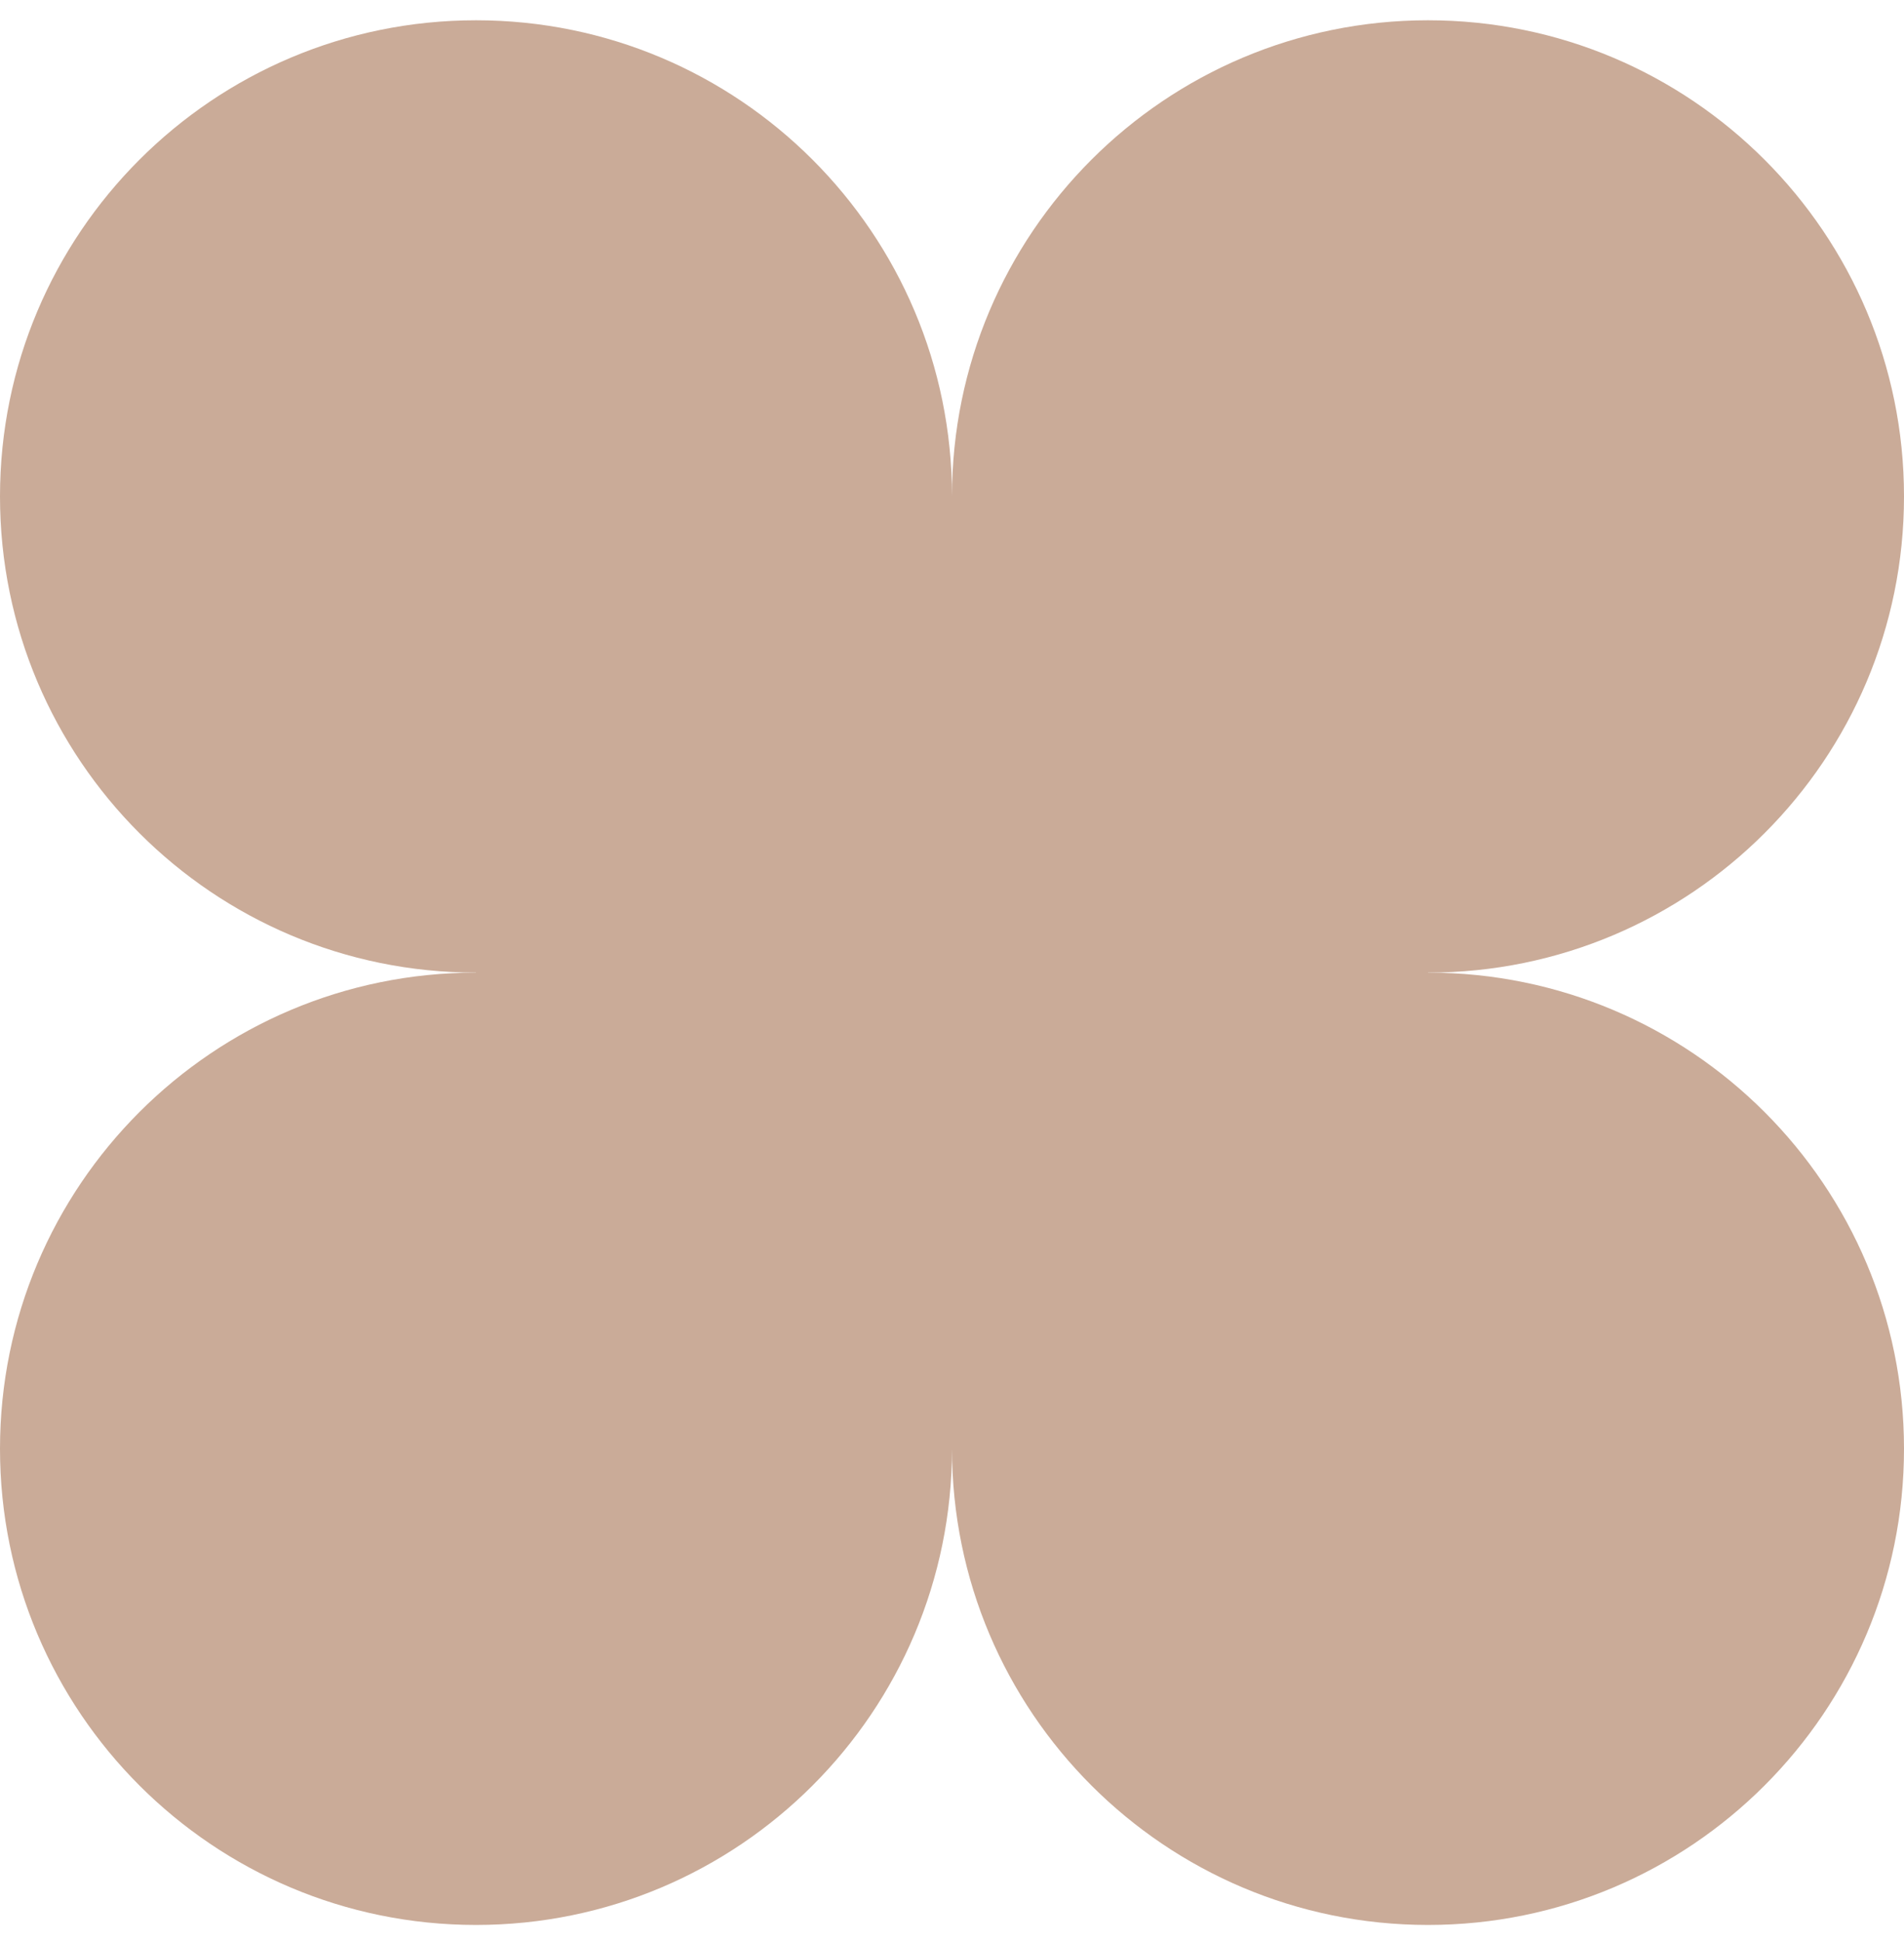
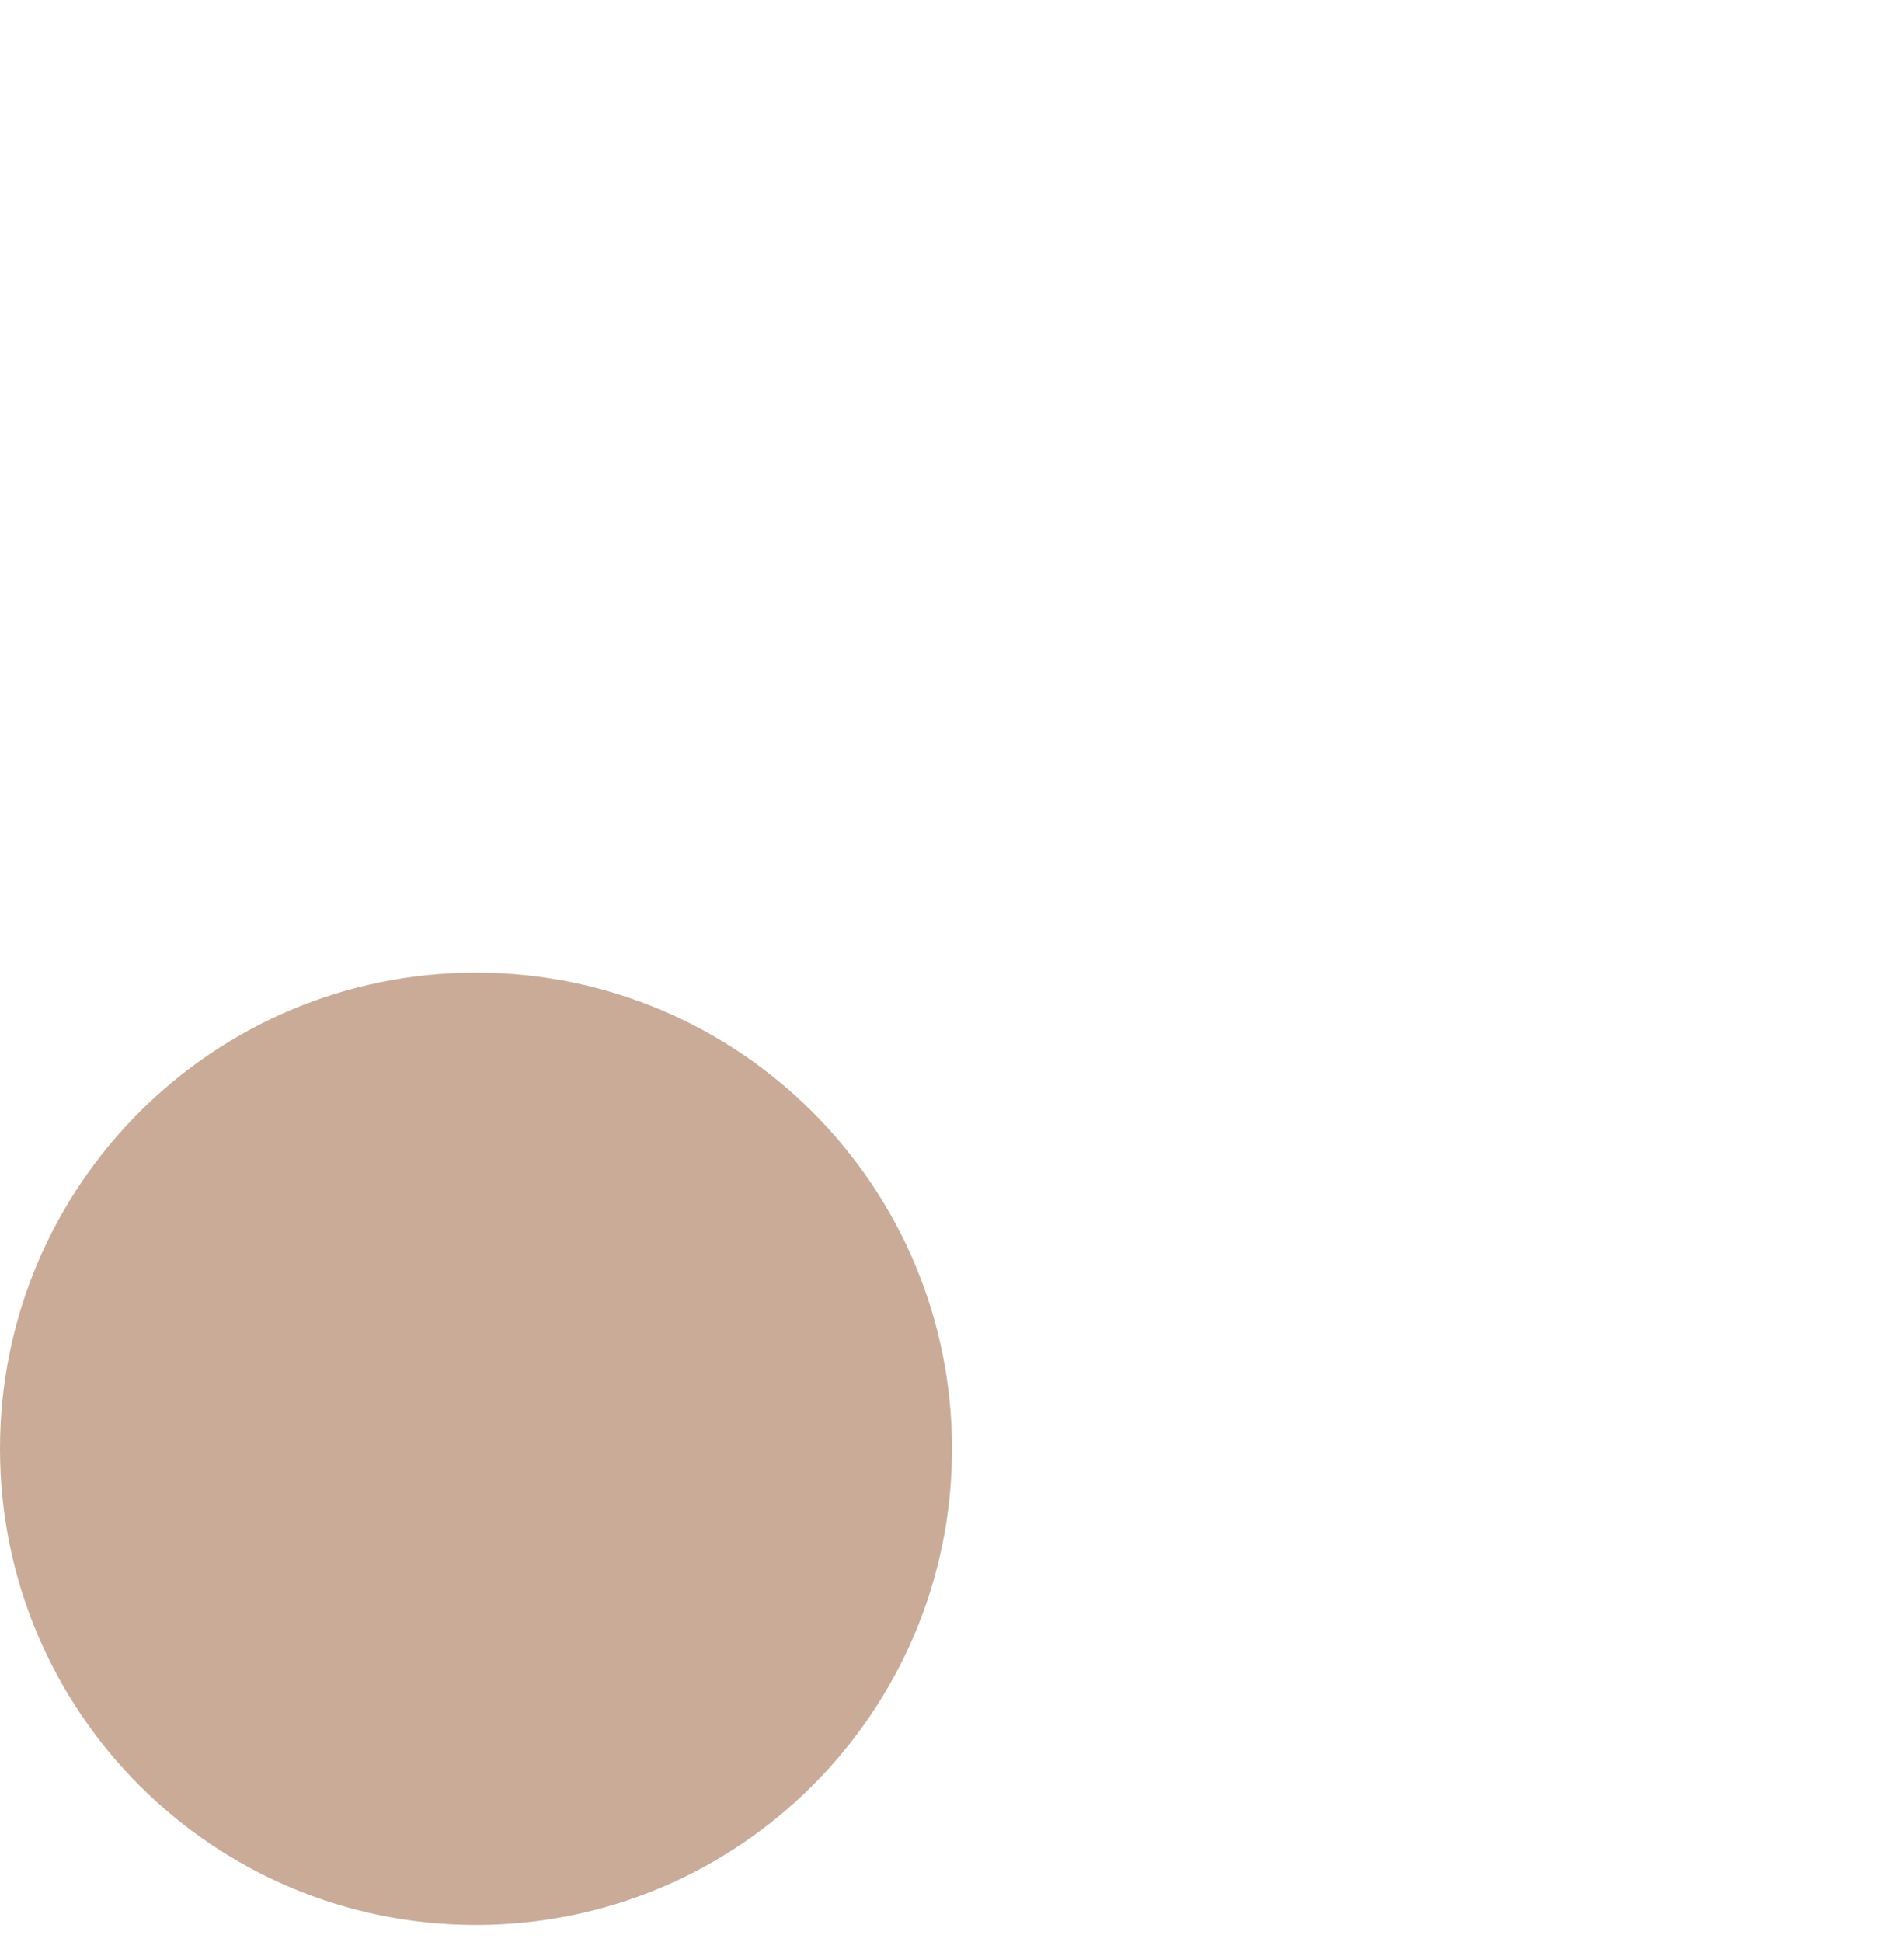
<svg xmlns="http://www.w3.org/2000/svg" width="51" height="52" viewBox="0 0 51 52" fill="none">
-   <path d="M25.5 38.793C32.542 38.793 38.25 33.084 38.25 26.043C38.25 19.001 32.542 13.293 25.5 13.293C18.458 13.293 12.75 19.001 12.75 26.043C12.75 33.084 18.458 38.793 25.5 38.793Z" fill="#CAAB98" />
  <path d="M12.75 51.543C19.792 51.543 25.5 45.834 25.5 38.793C25.5 31.751 19.792 26.043 12.75 26.043C5.708 26.043 0 31.751 0 38.793C0 45.834 5.708 51.543 12.75 51.543Z" fill="#CAAB98" />
-   <path d="M38.25 51.543C45.292 51.543 51 45.834 51 38.793C51 31.751 45.292 26.043 38.25 26.043C31.208 26.043 25.5 31.751 25.5 38.793C25.5 45.834 31.208 51.543 38.25 51.543Z" fill="#CAAB98" />
-   <path d="M12.75 26.043C19.792 26.043 25.5 20.334 25.5 13.293C25.5 6.251 19.792 0.543 12.75 0.543C5.708 0.543 0 6.251 0 13.293C0 20.334 5.708 26.043 12.75 26.043Z" fill="#CAAB98" />
-   <path d="M38.25 26.043C45.292 26.043 51 20.334 51 13.293C51 6.251 45.292 0.543 38.25 0.543C31.208 0.543 25.5 6.251 25.5 13.293C25.5 20.334 31.208 26.043 38.25 26.043Z" fill="#CAAB98" />
</svg>